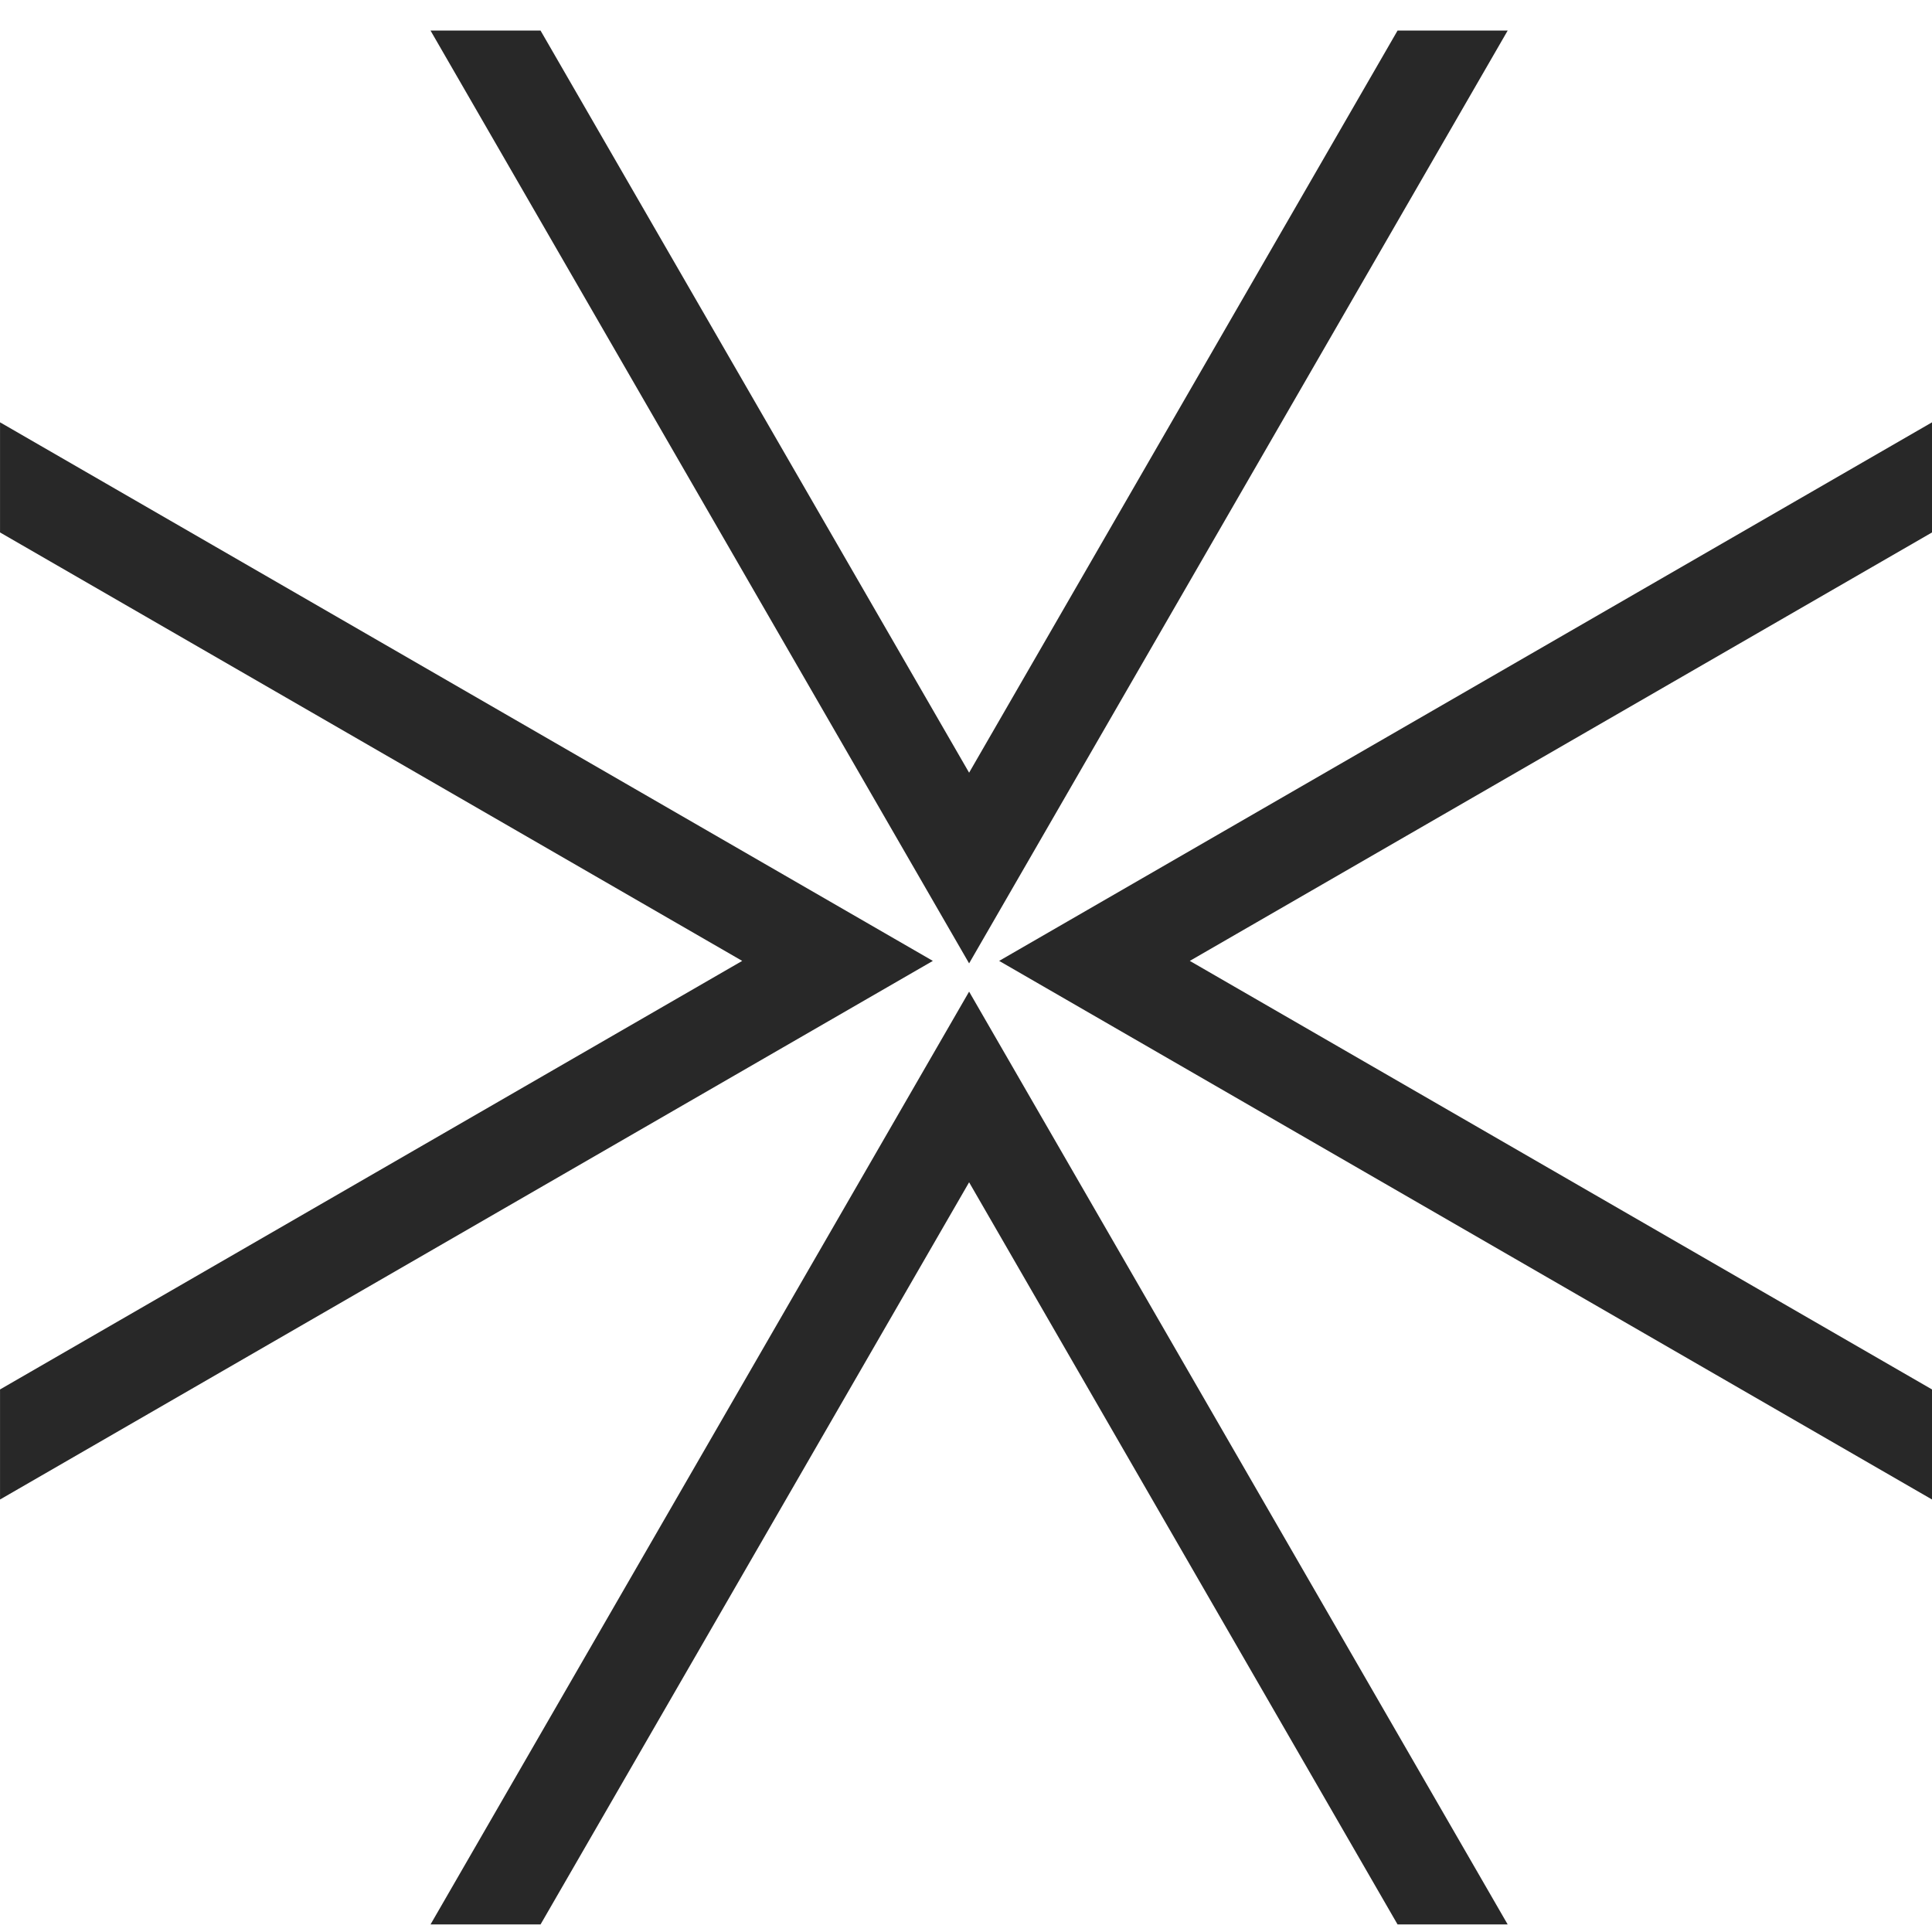
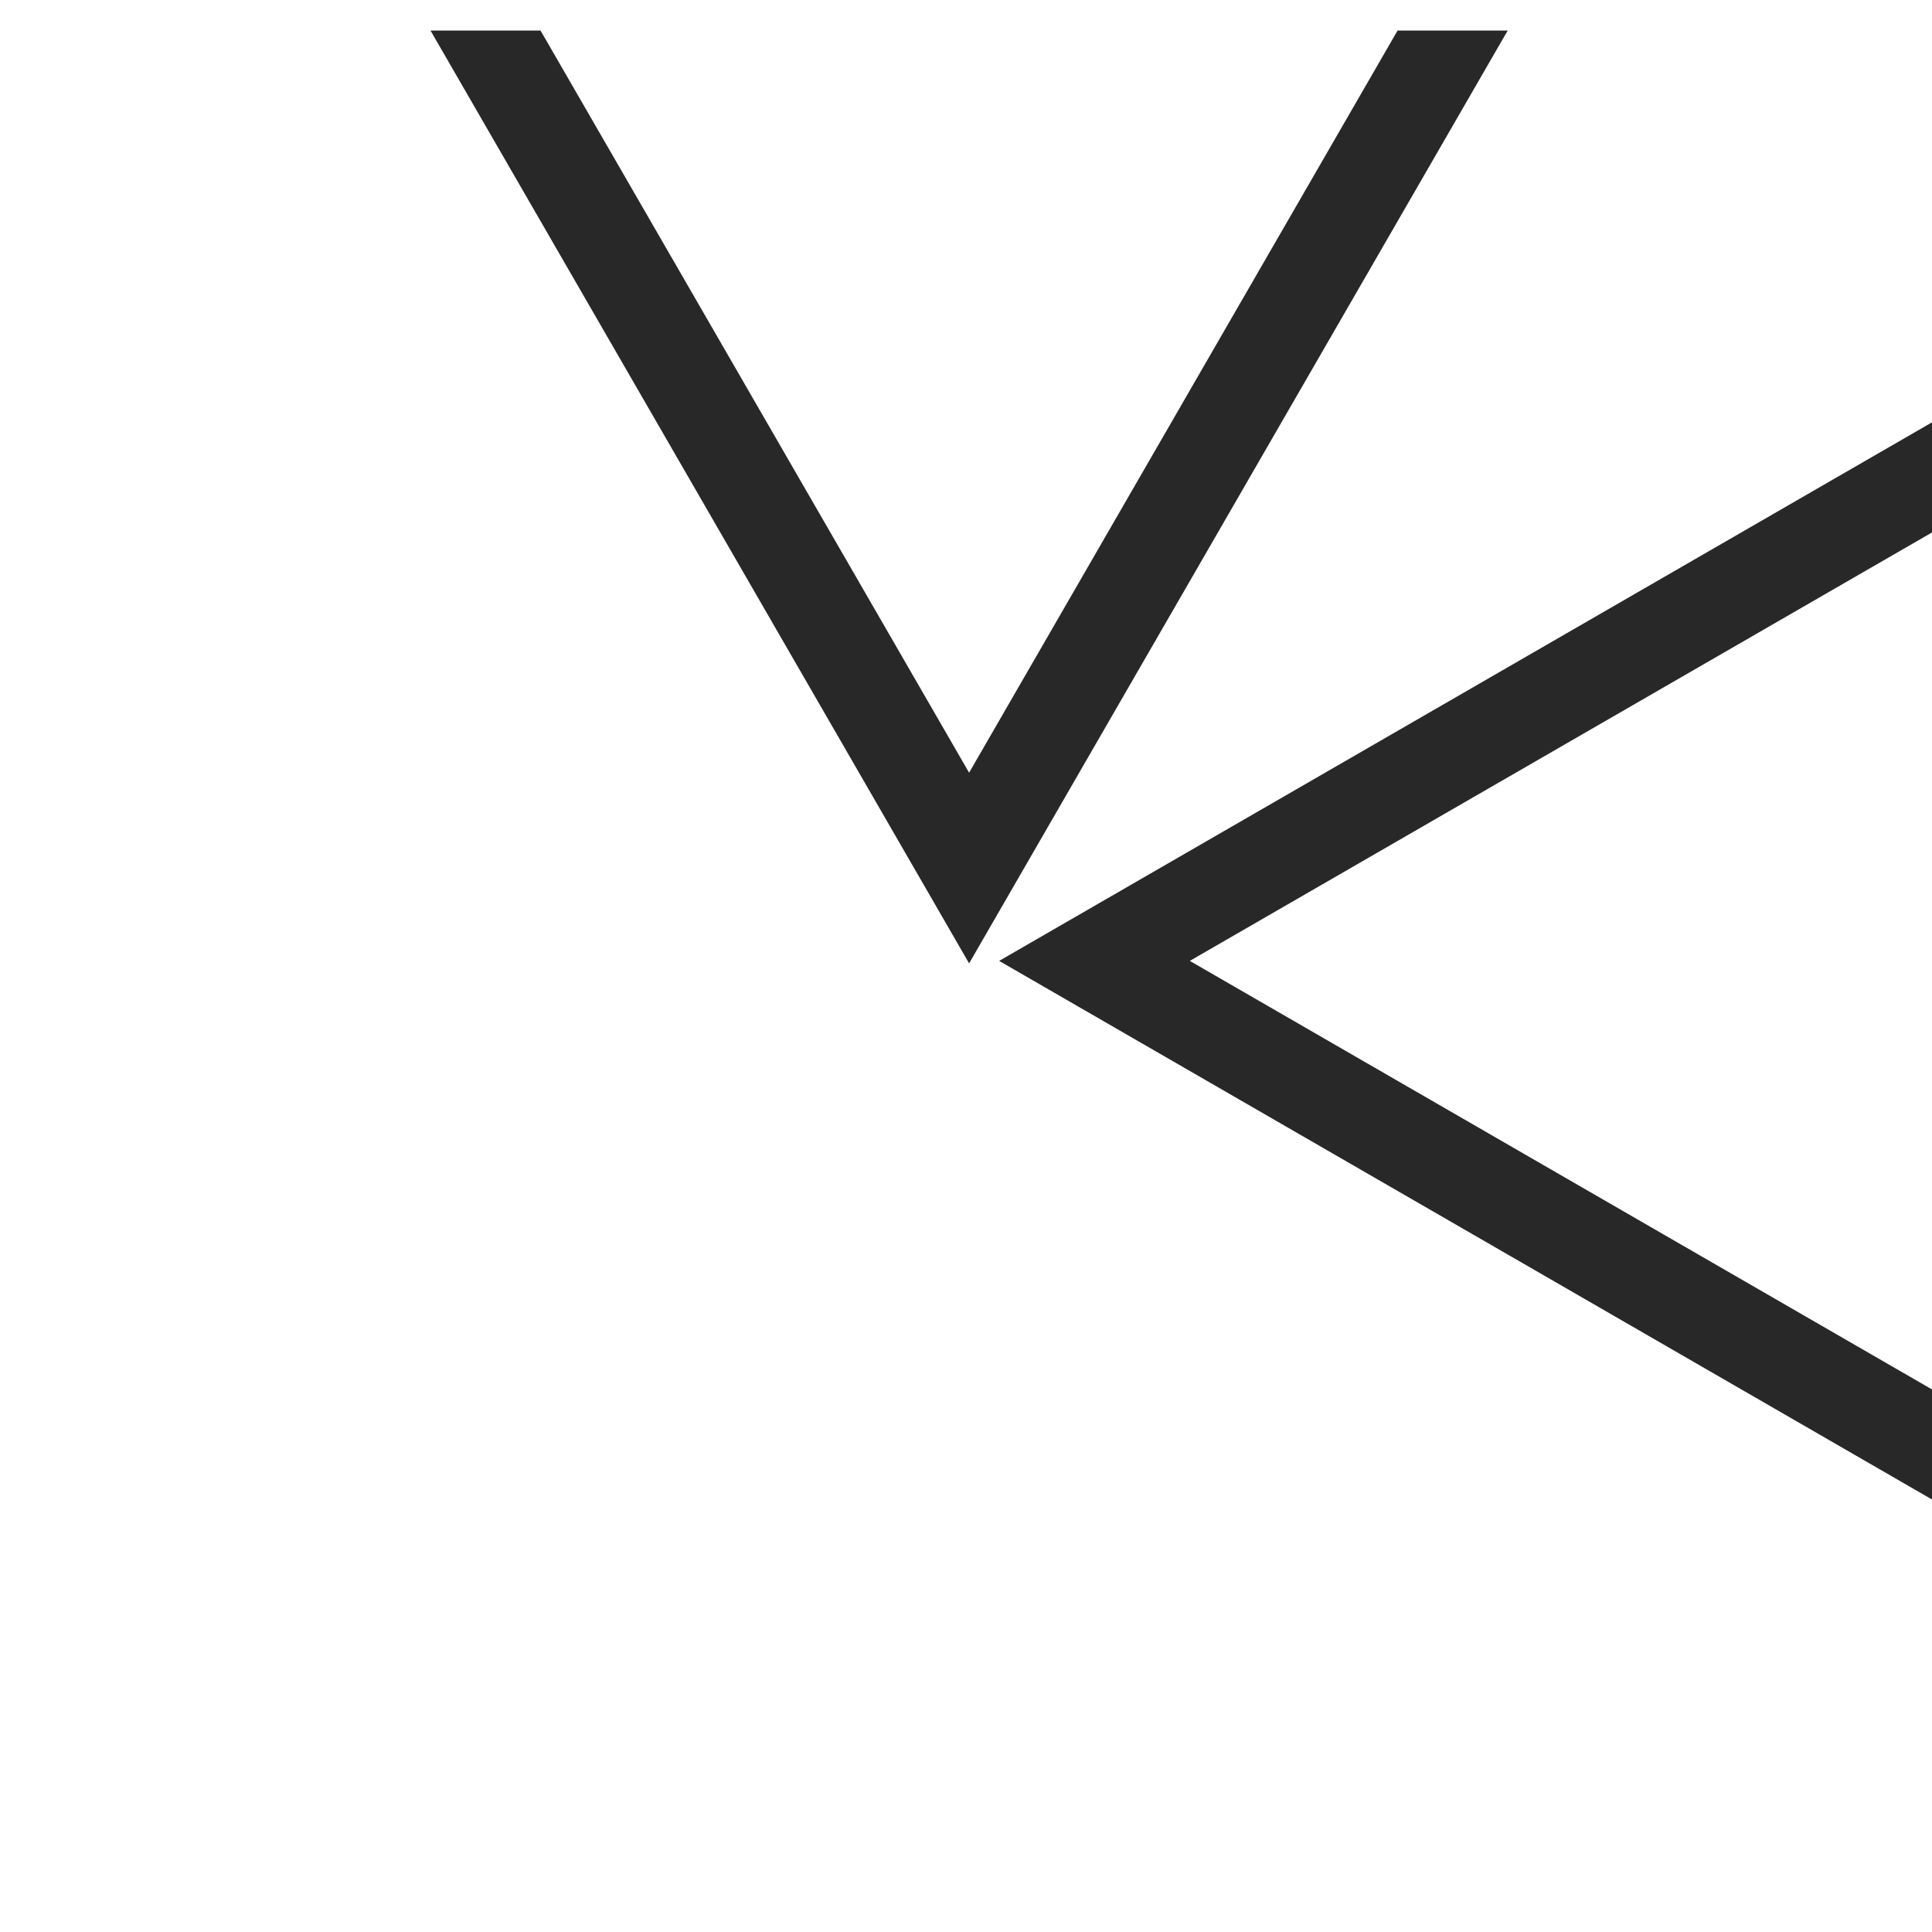
<svg xmlns="http://www.w3.org/2000/svg" width="56" height="56" viewBox="0 0 56 56" fill="none">
-   <path d="M43.701 55.781H40.509L28.09 34.269L15.668 55.781H12.479L28.09 28.743L43.701 55.781Z" fill="#282828" />
  <path d="M12.479 0.886H15.668L28.09 22.397L40.509 0.886H43.701L28.09 27.924L12.479 0.886Z" fill="#282828" />
  <path d="M56.001 12.241V15.433L34.487 27.852L56.001 40.274V43.464L28.961 27.852L56.001 12.241Z" fill="#282828" />
-   <path d="M0.001 12.241L27.039 27.852L0.001 43.464V40.274L21.513 27.852L0.001 15.433V12.241Z" fill="#282828" />
</svg>